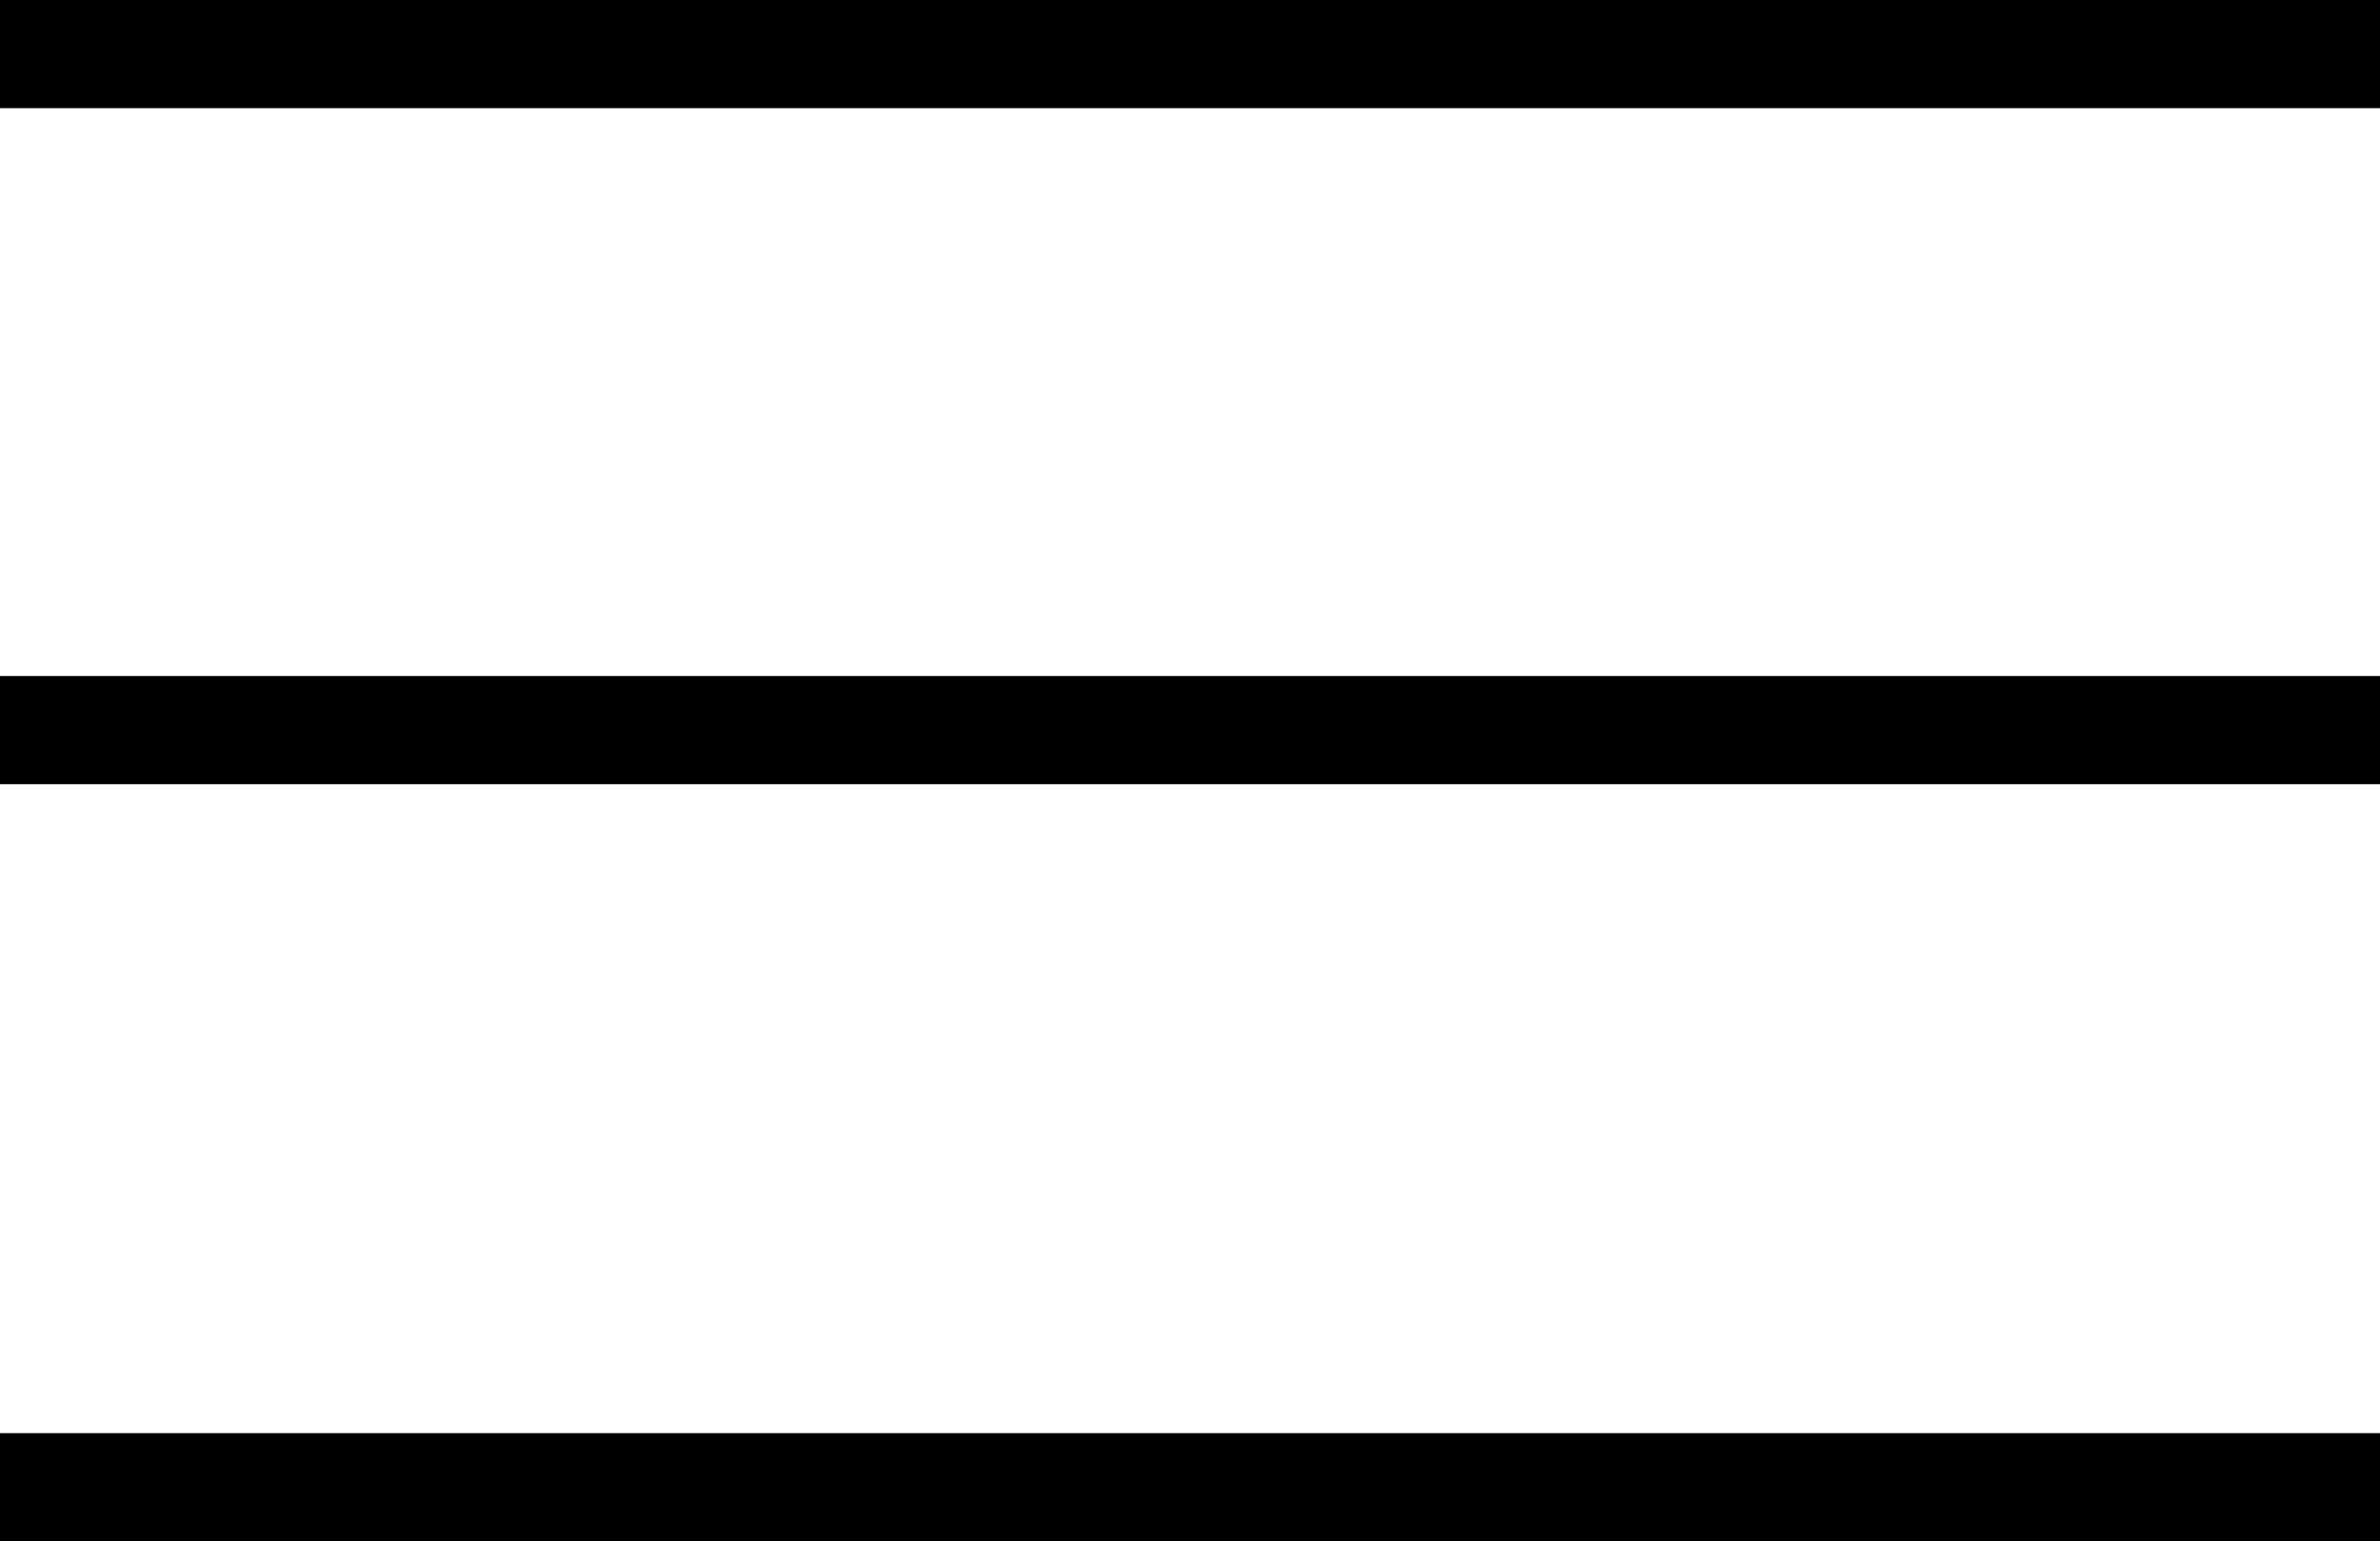
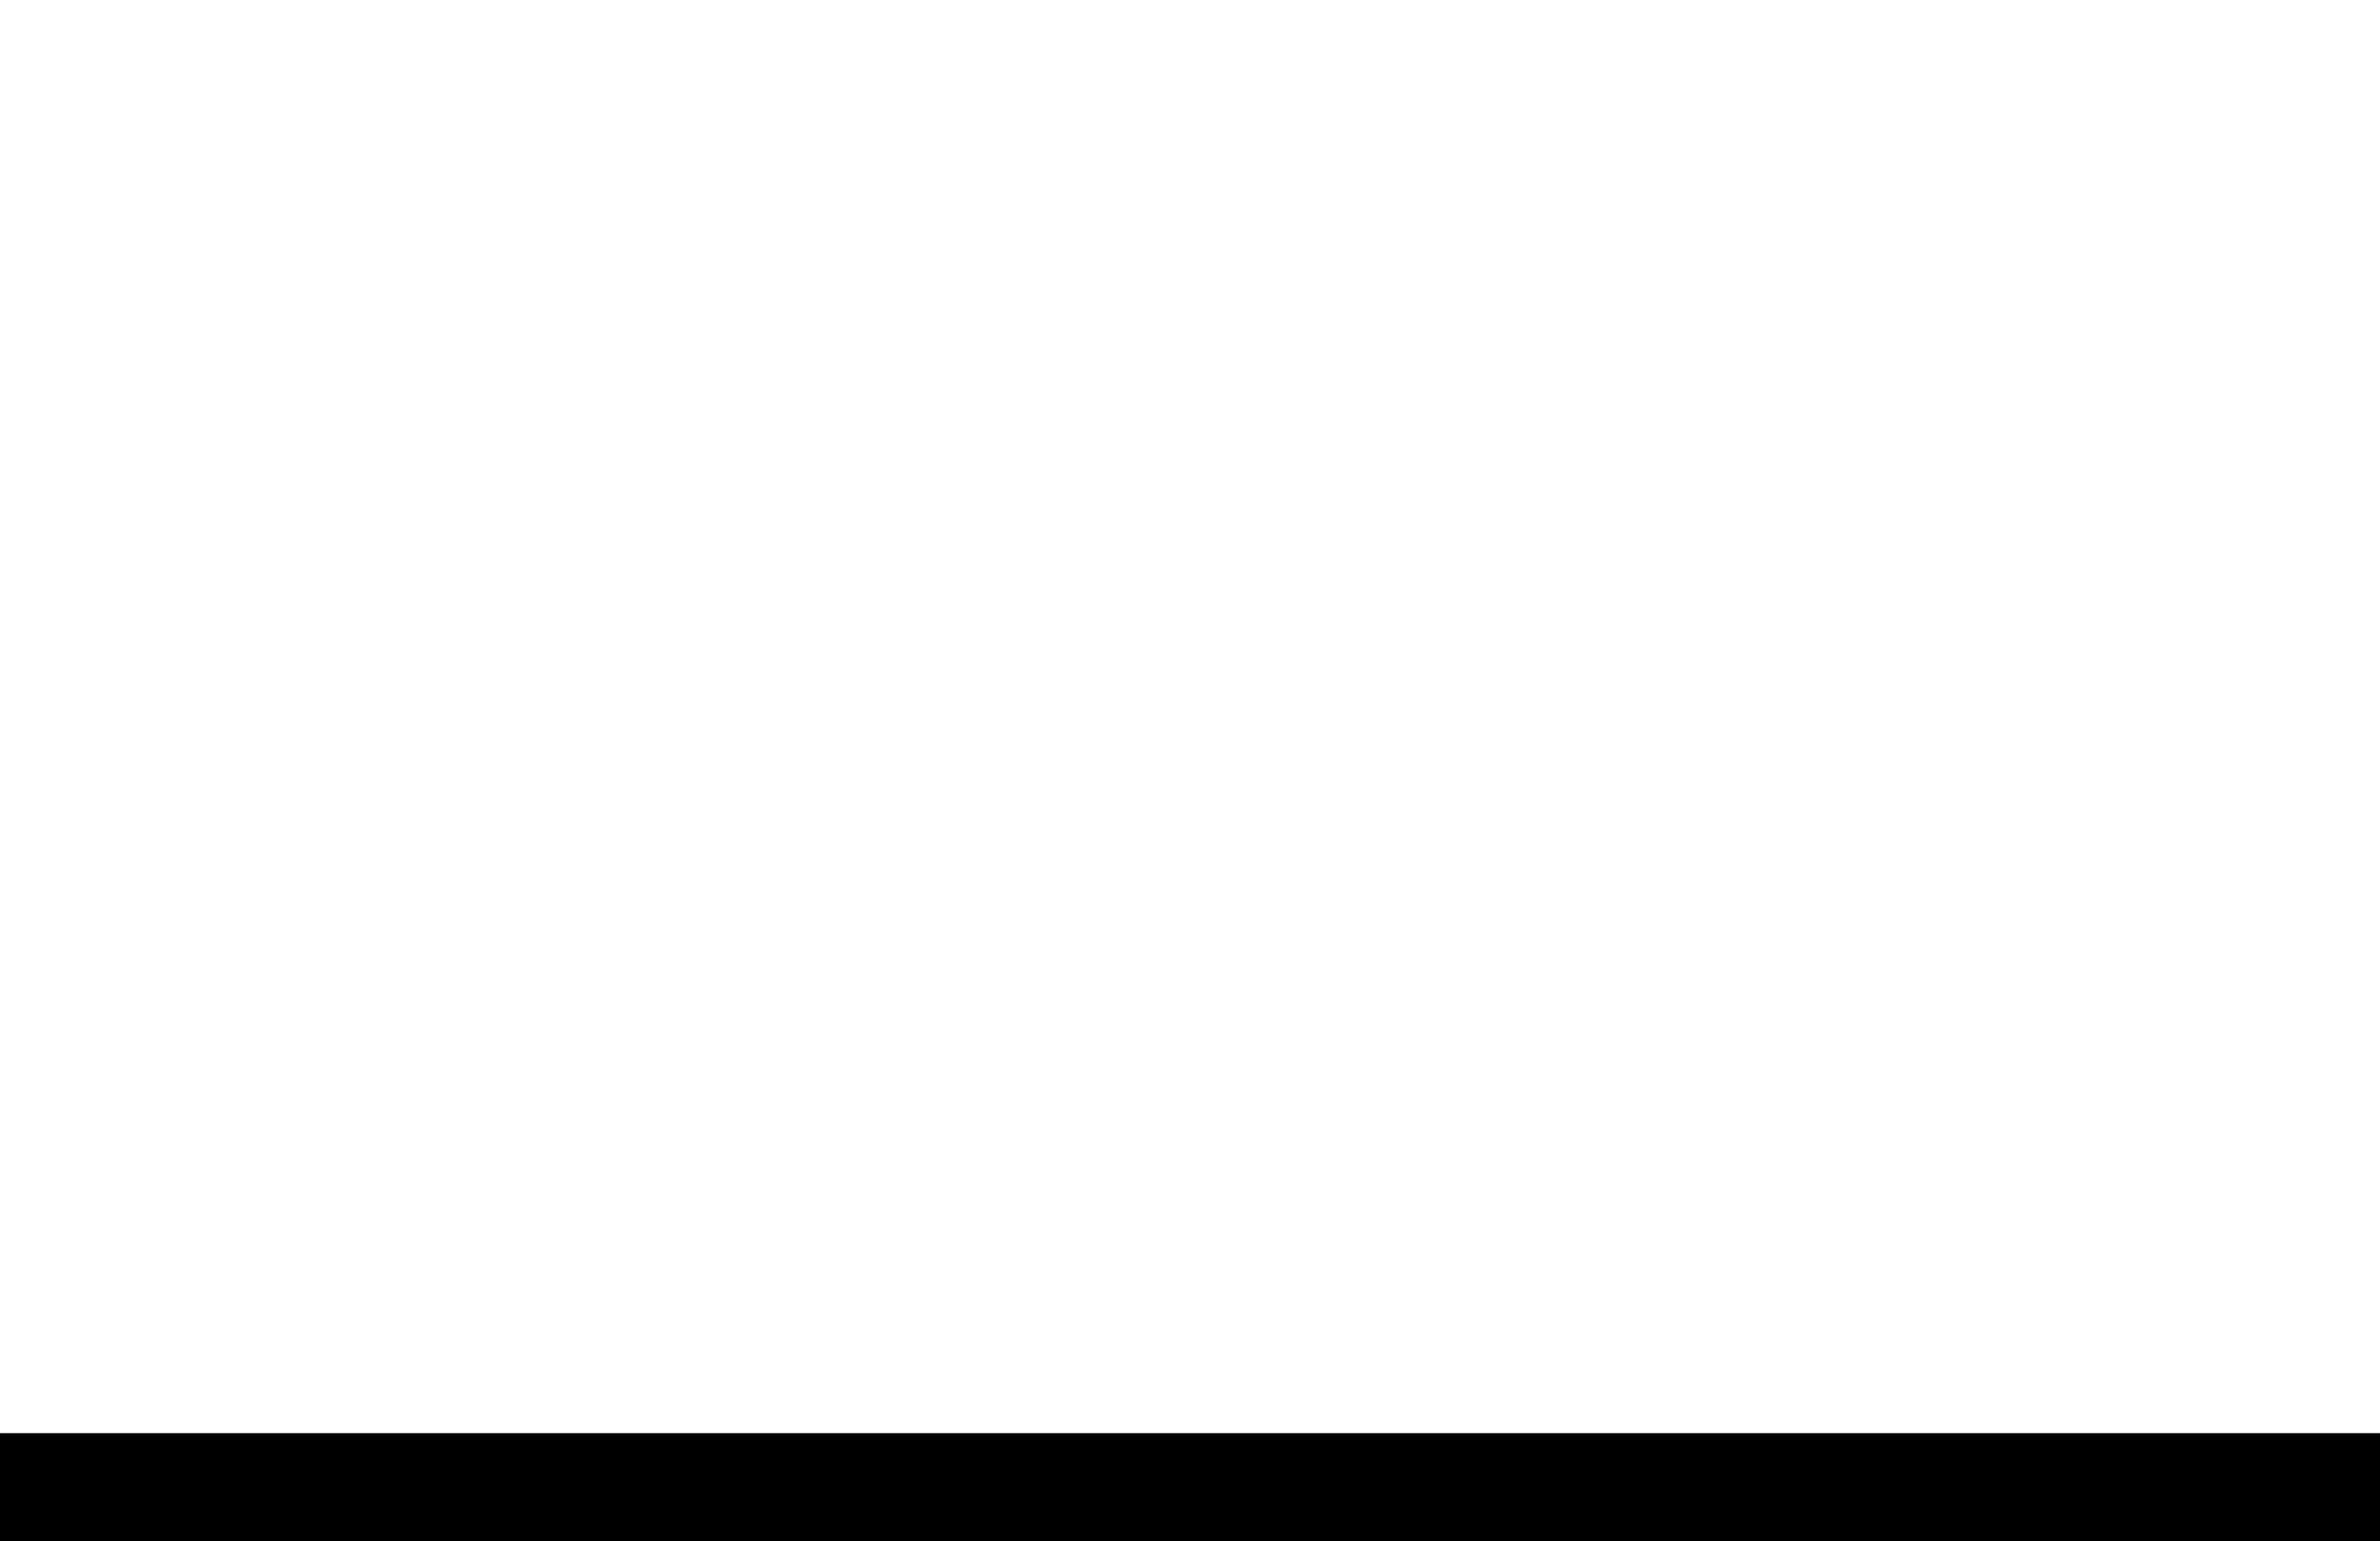
<svg xmlns="http://www.w3.org/2000/svg" width="44" height="28.5" viewBox="0 0 44 28.5">
  <g id="グループ_784" data-name="グループ 784" transform="translate(-363 -26.5)">
-     <line id="線_3" data-name="線 3" x2="44" transform="translate(363 27.5)" fill="none" stroke="#000" stroke-width="2" />
-     <line id="線_4" data-name="線 4" x2="44" transform="translate(363 40)" fill="none" stroke="#000" stroke-width="2" />
    <line id="線_5" data-name="線 5" x2="44" transform="translate(363 54)" fill="none" stroke="#000" stroke-width="2" />
  </g>
</svg>